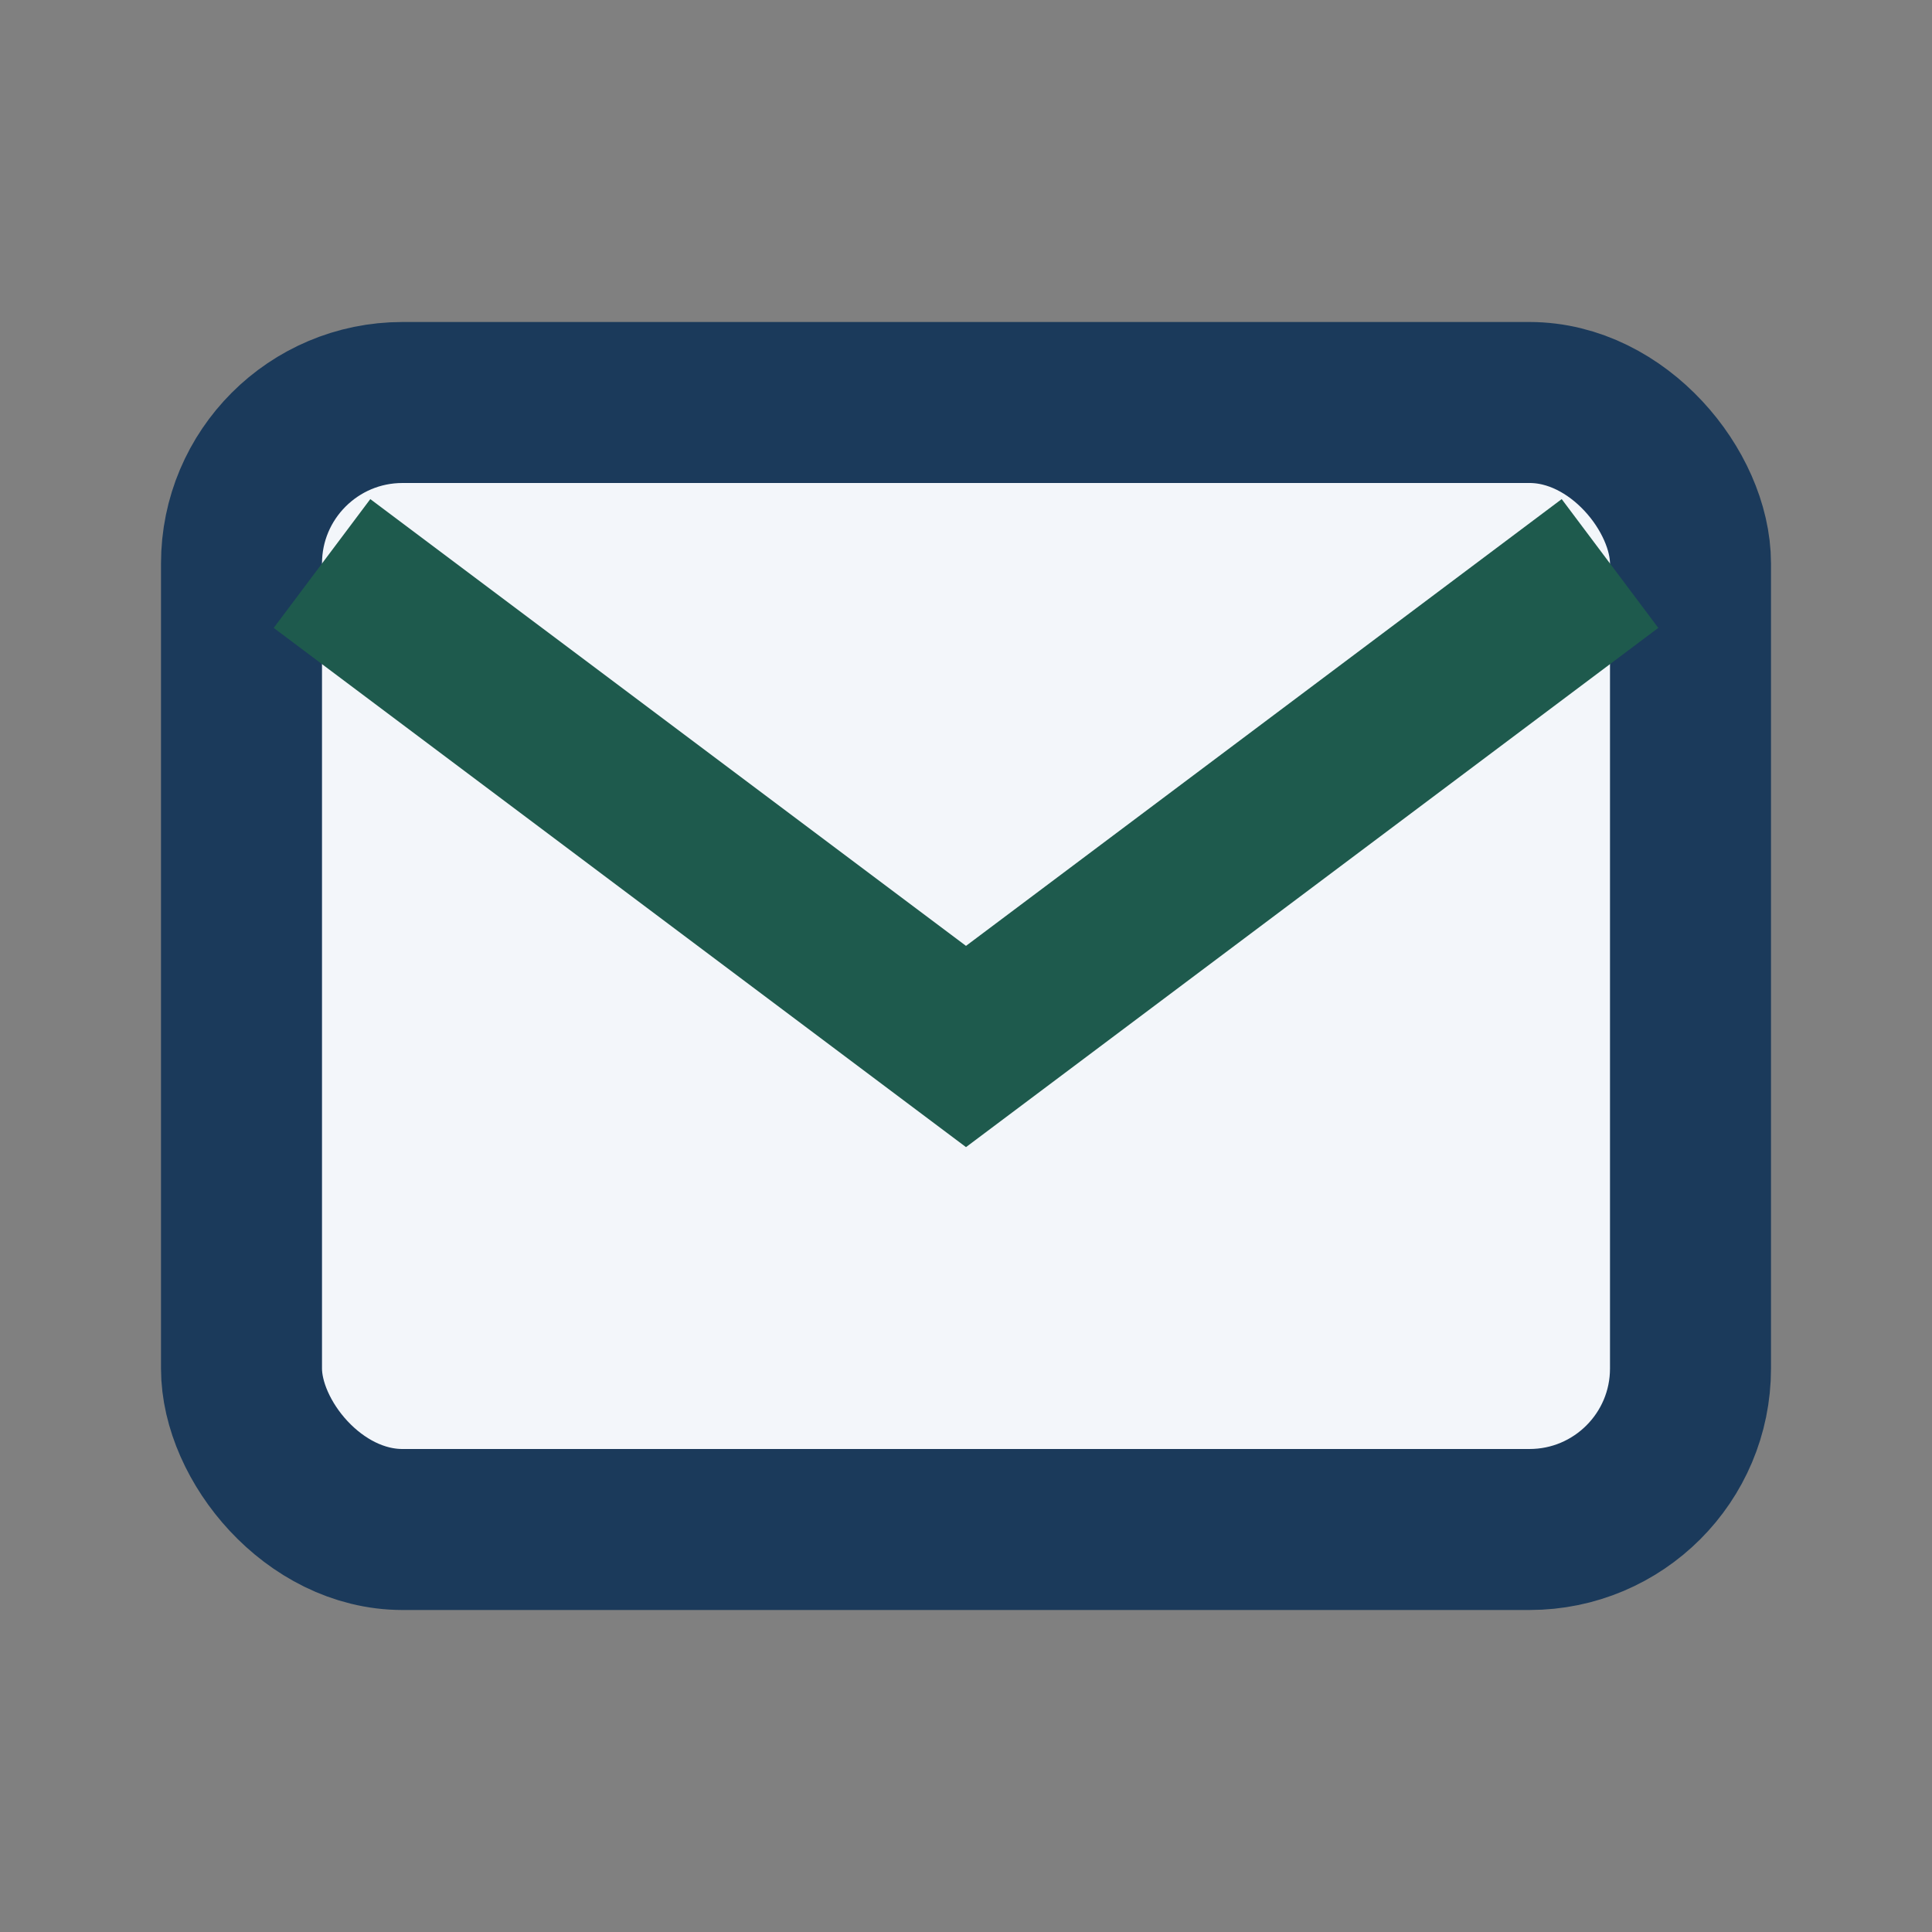
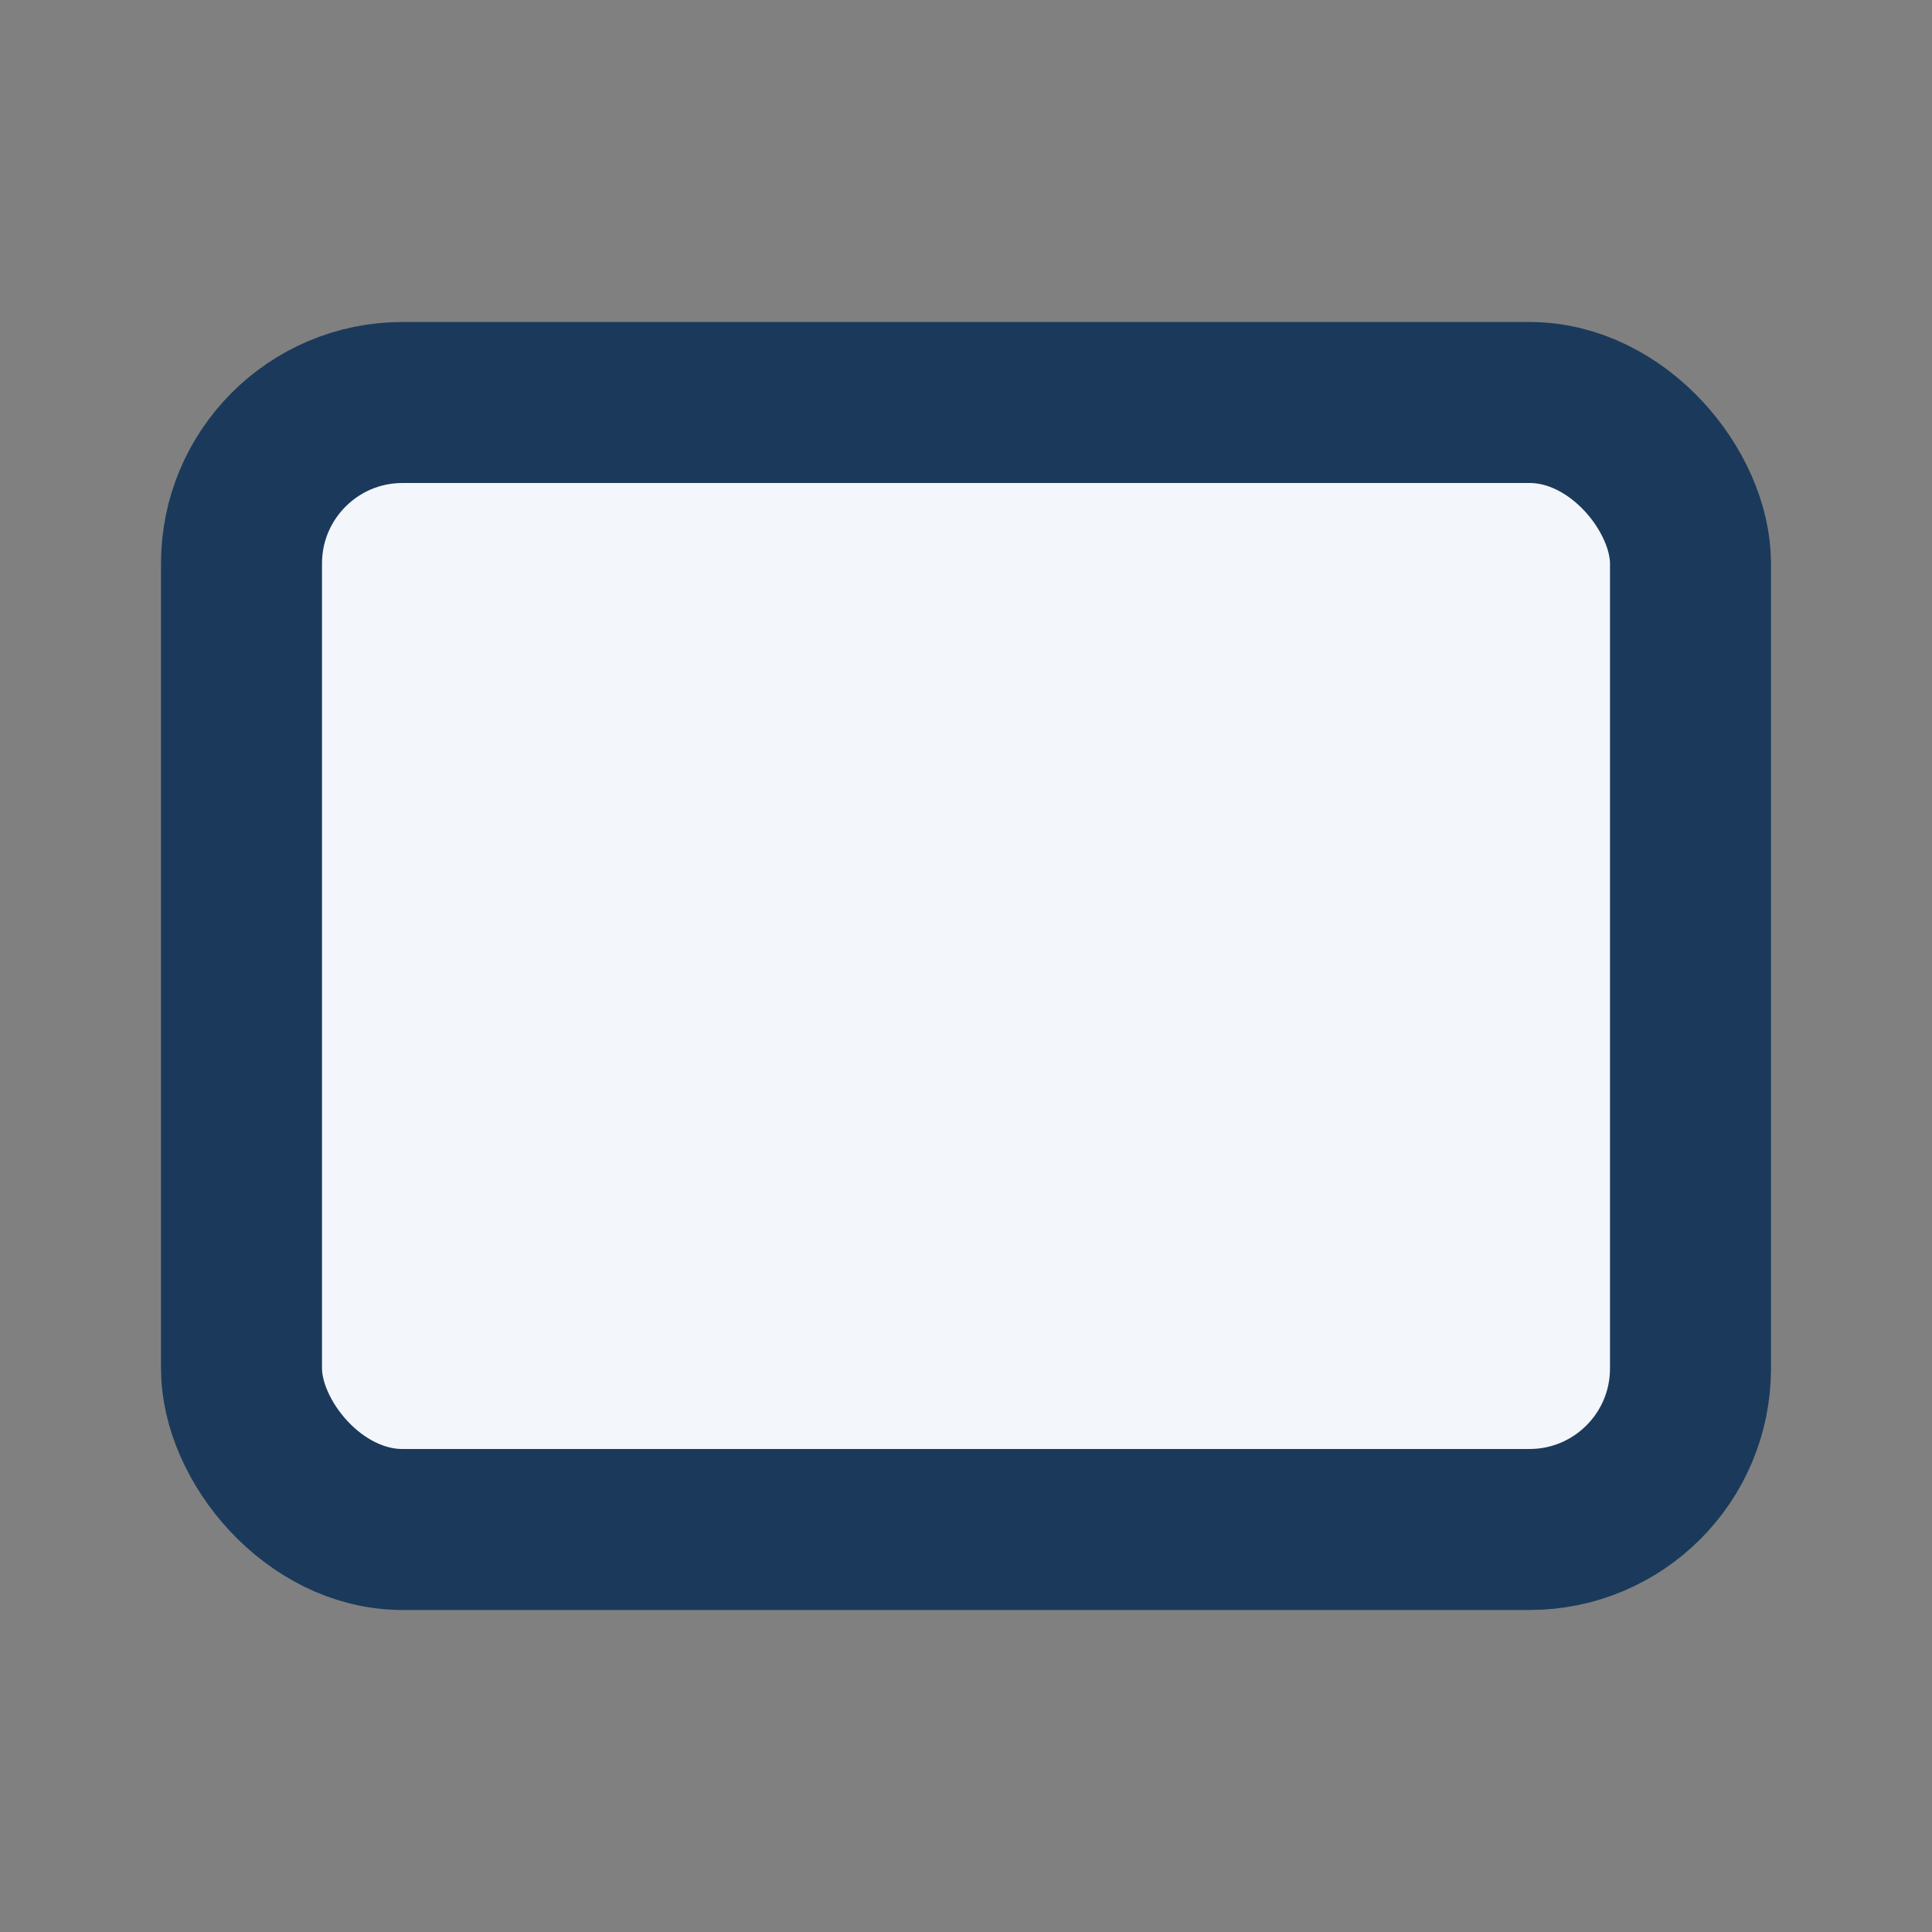
<svg xmlns="http://www.w3.org/2000/svg" width="32" height="32" viewBox="0 0 24 24">
  <rect x="0" y="0" width="24" height="24" fill="#808080" stroke="none" />
  <rect x="3" y="5" width="18" height="14" rx="2" fill="#F3F6FA" stroke="#1B3A5B" stroke-width="2" />
-   <path d="M4 7l8 6 8-6" fill="none" stroke="#1E5A4D" stroke-width="2" />
</svg>